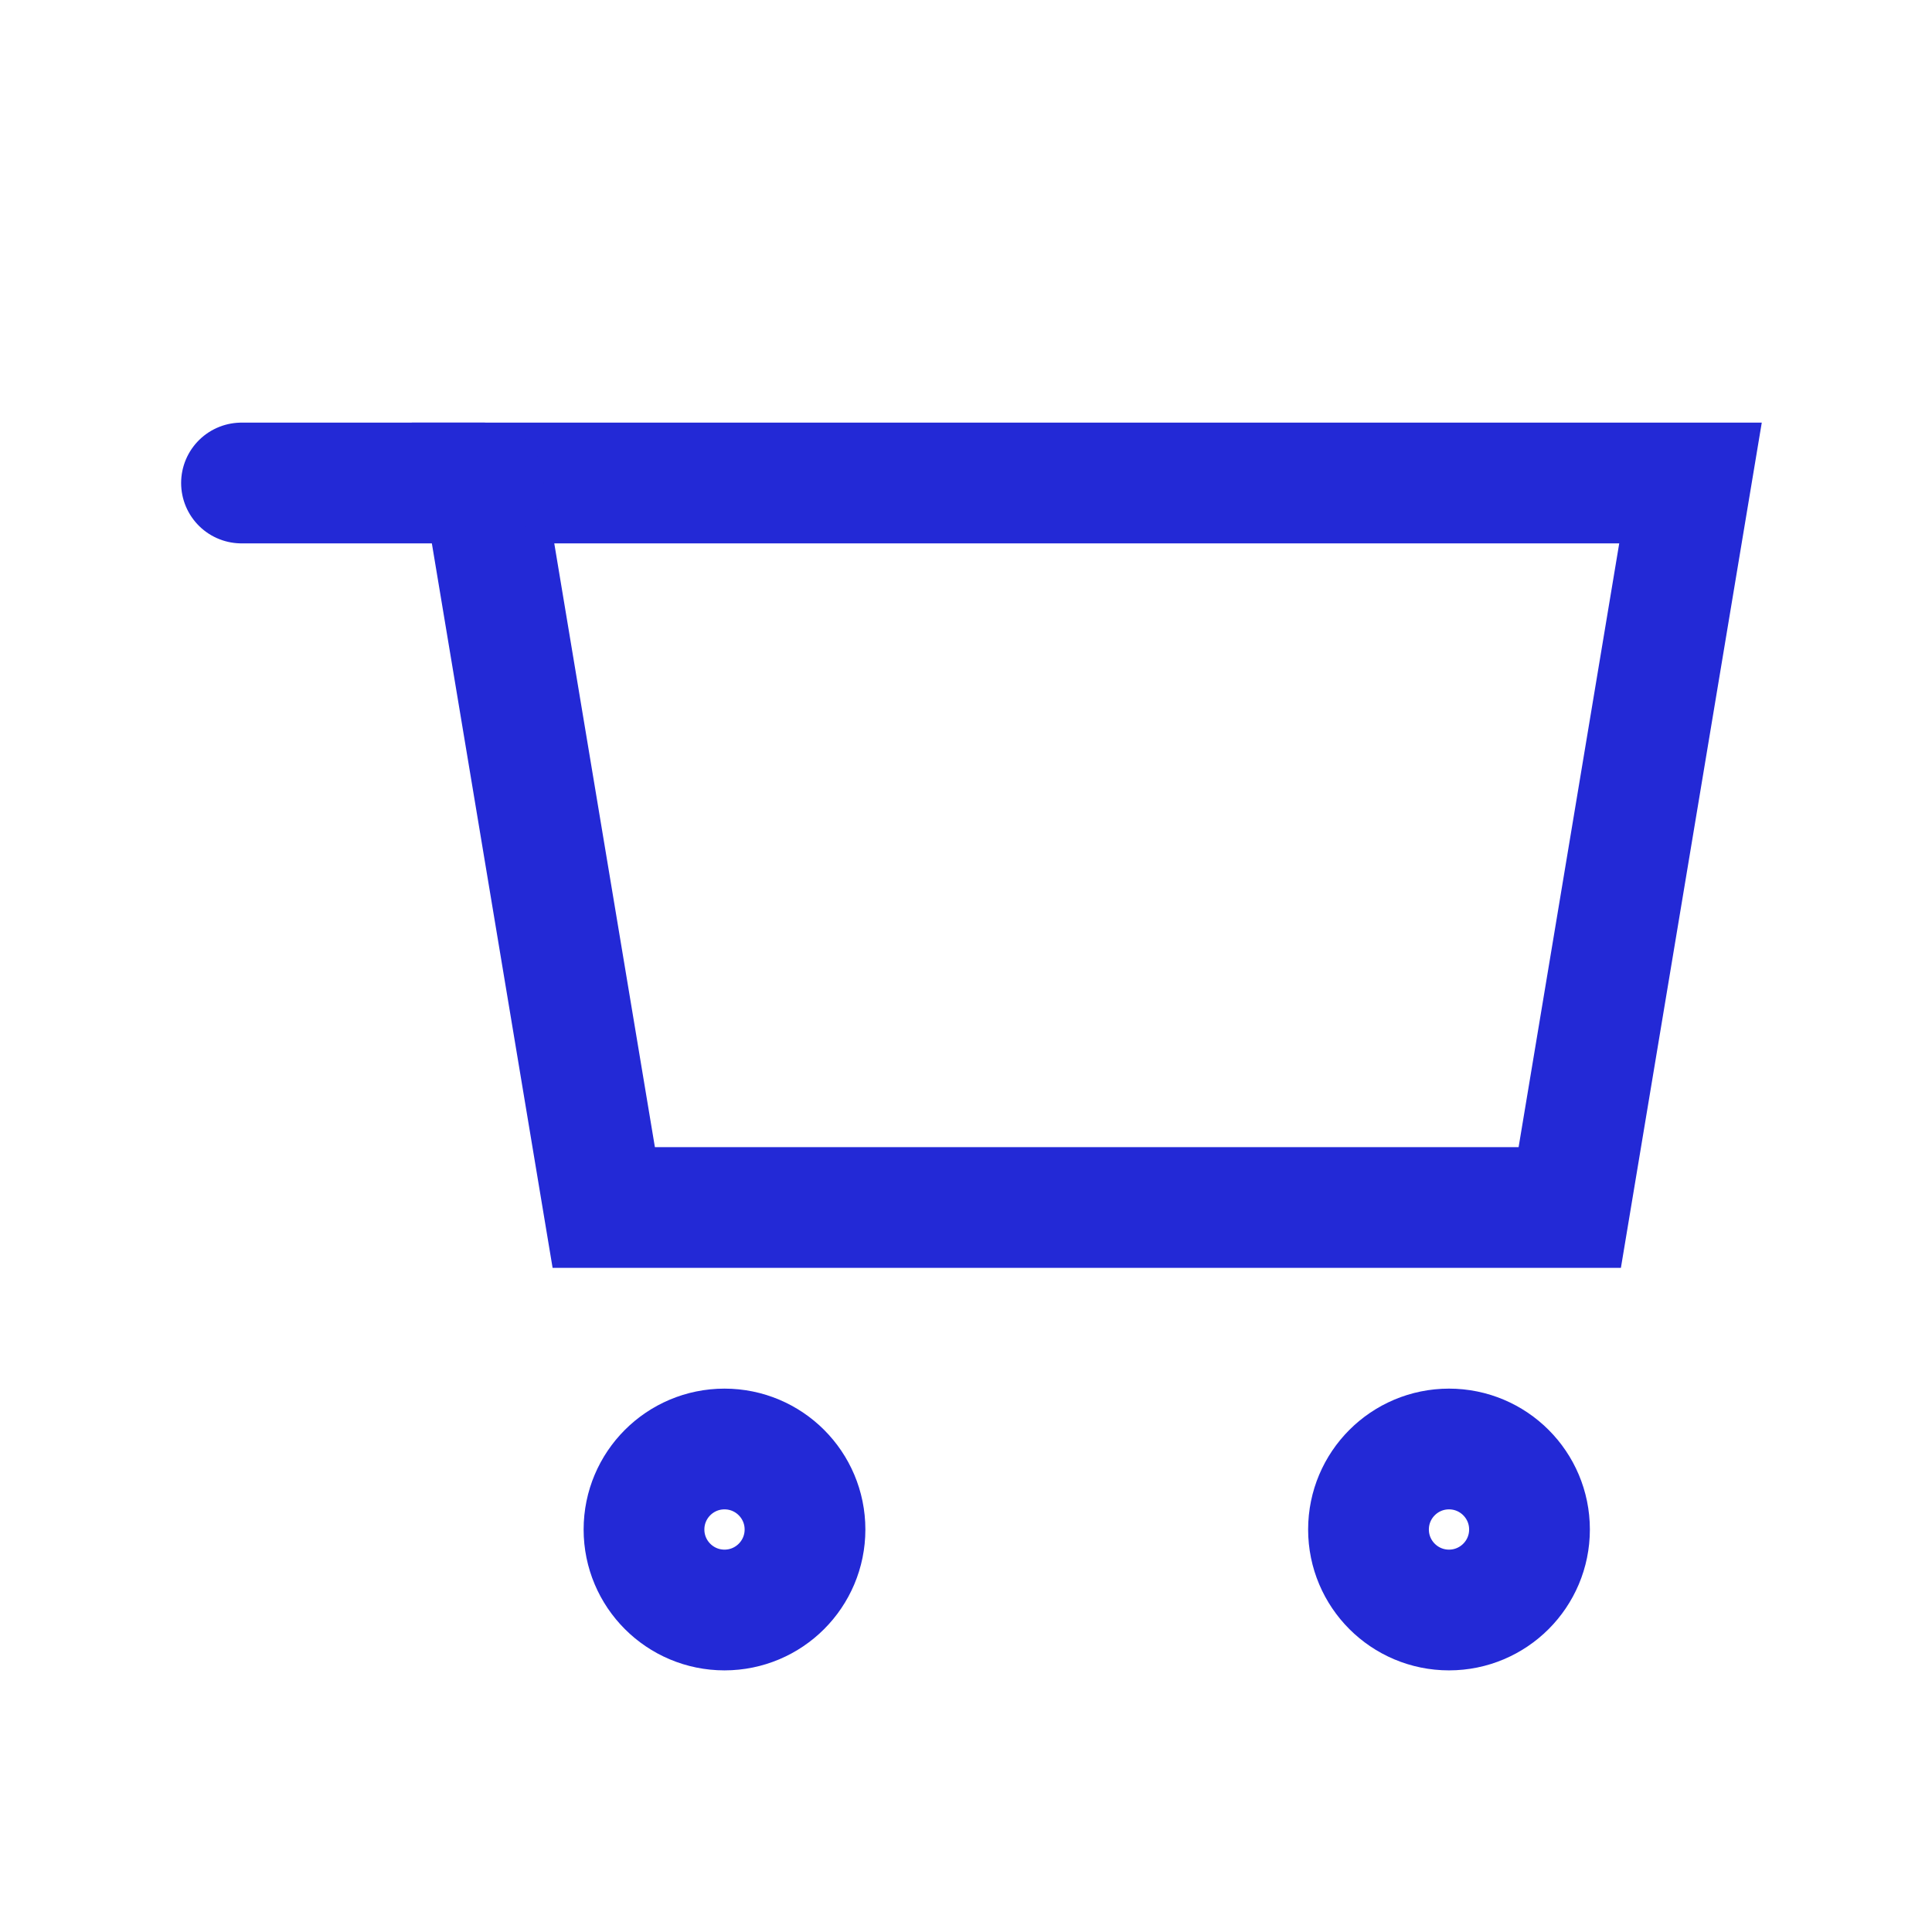
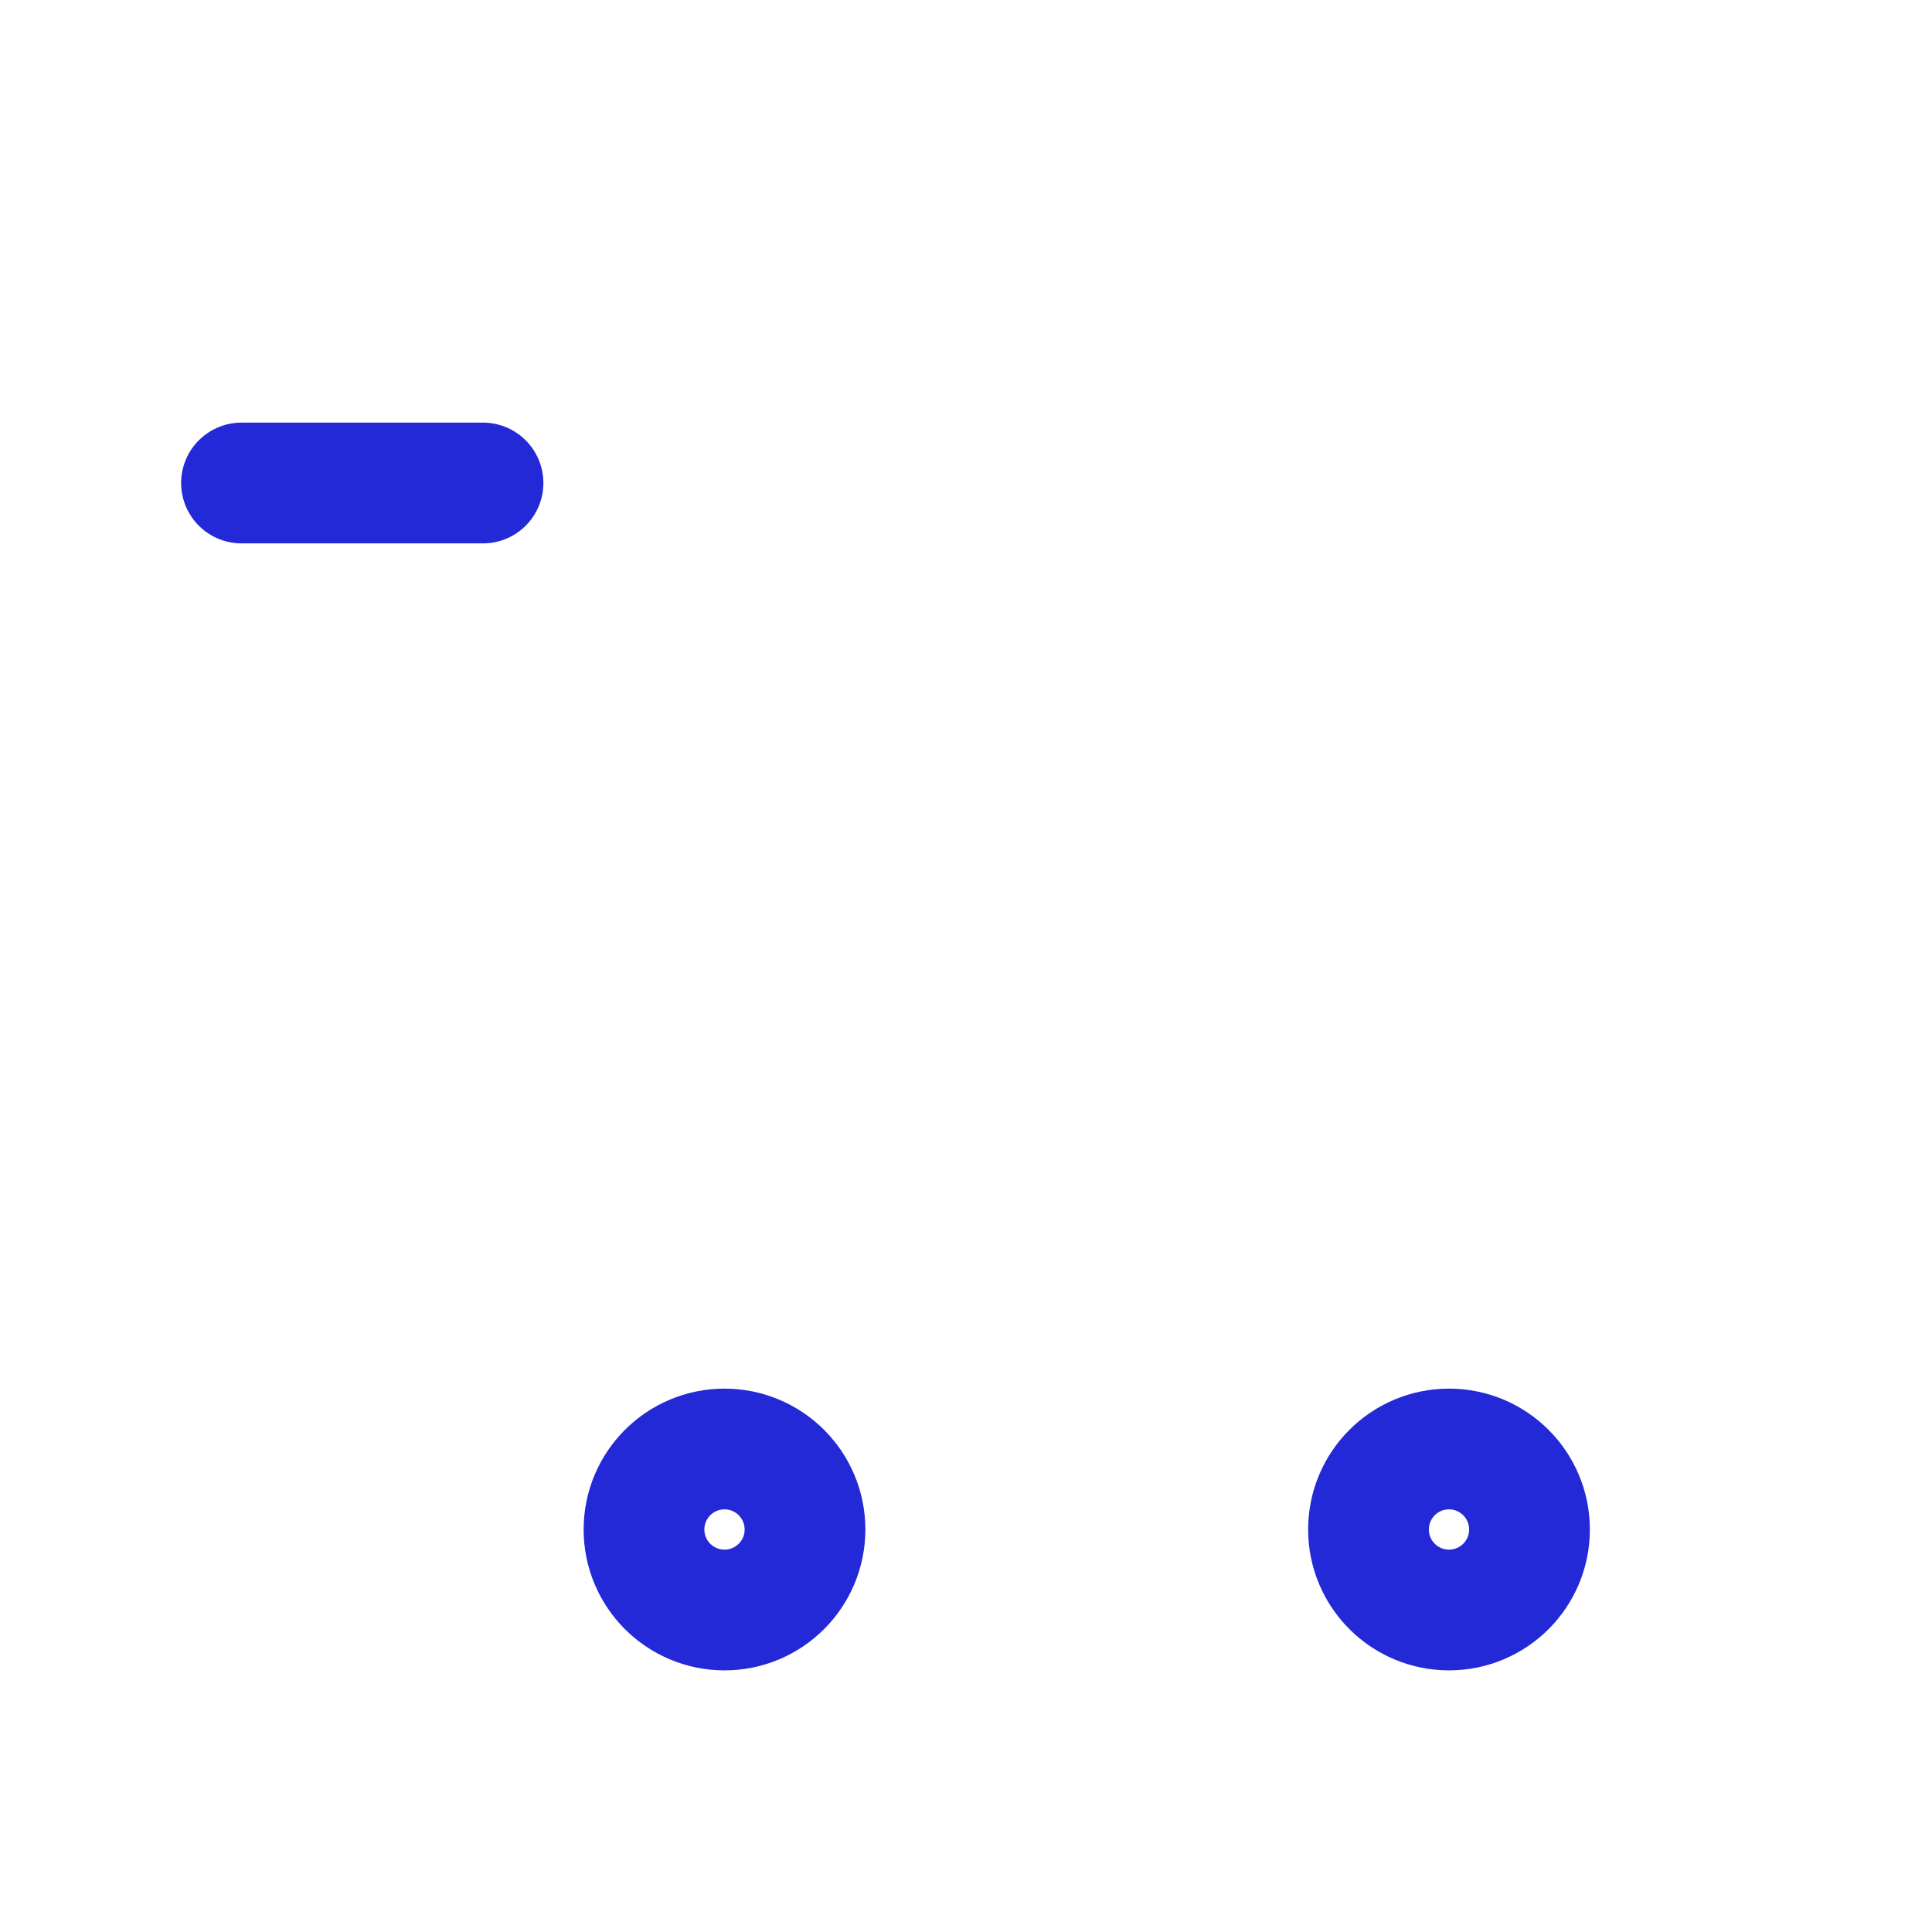
<svg xmlns="http://www.w3.org/2000/svg" role="img" width="48px" height="48px" viewBox="0 0 24 24" aria-labelledby="cartIconTitle cartIconDesc" stroke="#2329D6" stroke-width="1.5" stroke-linecap="round" stroke-linejoin="miter" fill="none" color="#2329D6">
  <title id="cartIconTitle">Cart</title>
  <desc id="cartIconDesc">Icon of a shopping cart</desc>
-   <path d="M6 6h15l-1.5 9h-12z" />
  <circle cx="9" cy="19" r="1" />
  <circle cx="18" cy="19" r="1" />
  <path d="M6 6H3" />
</svg>